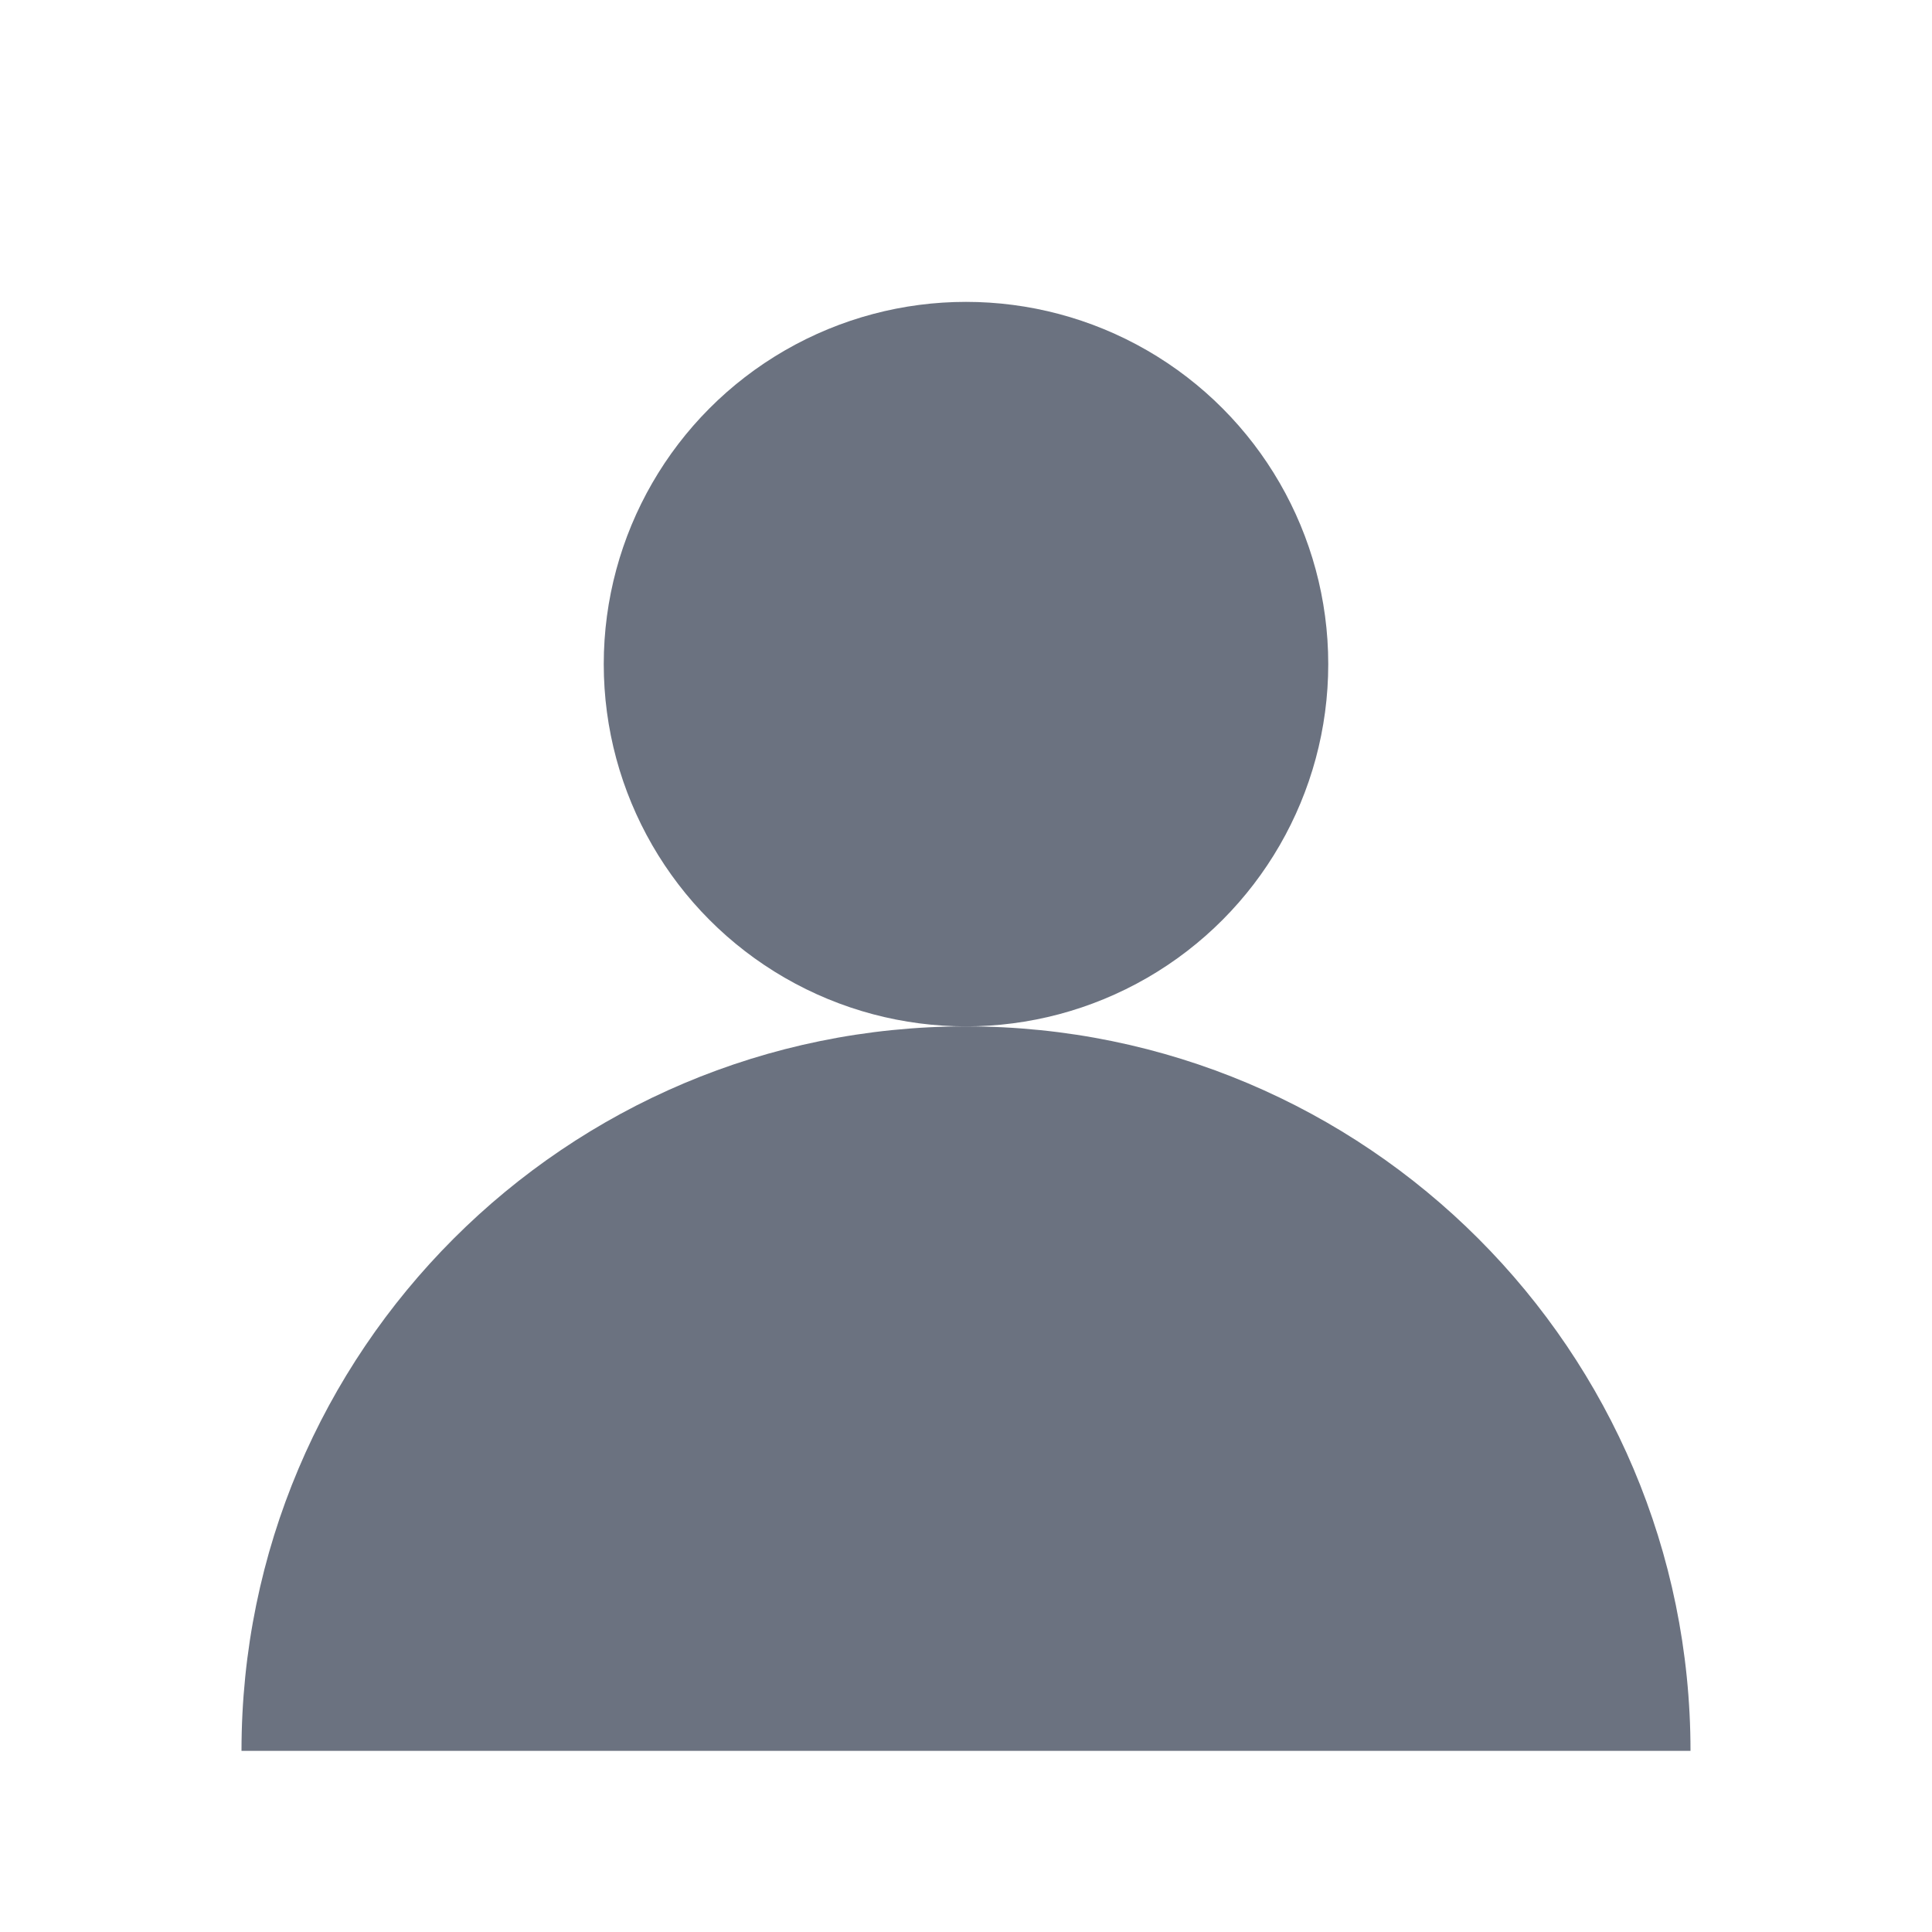
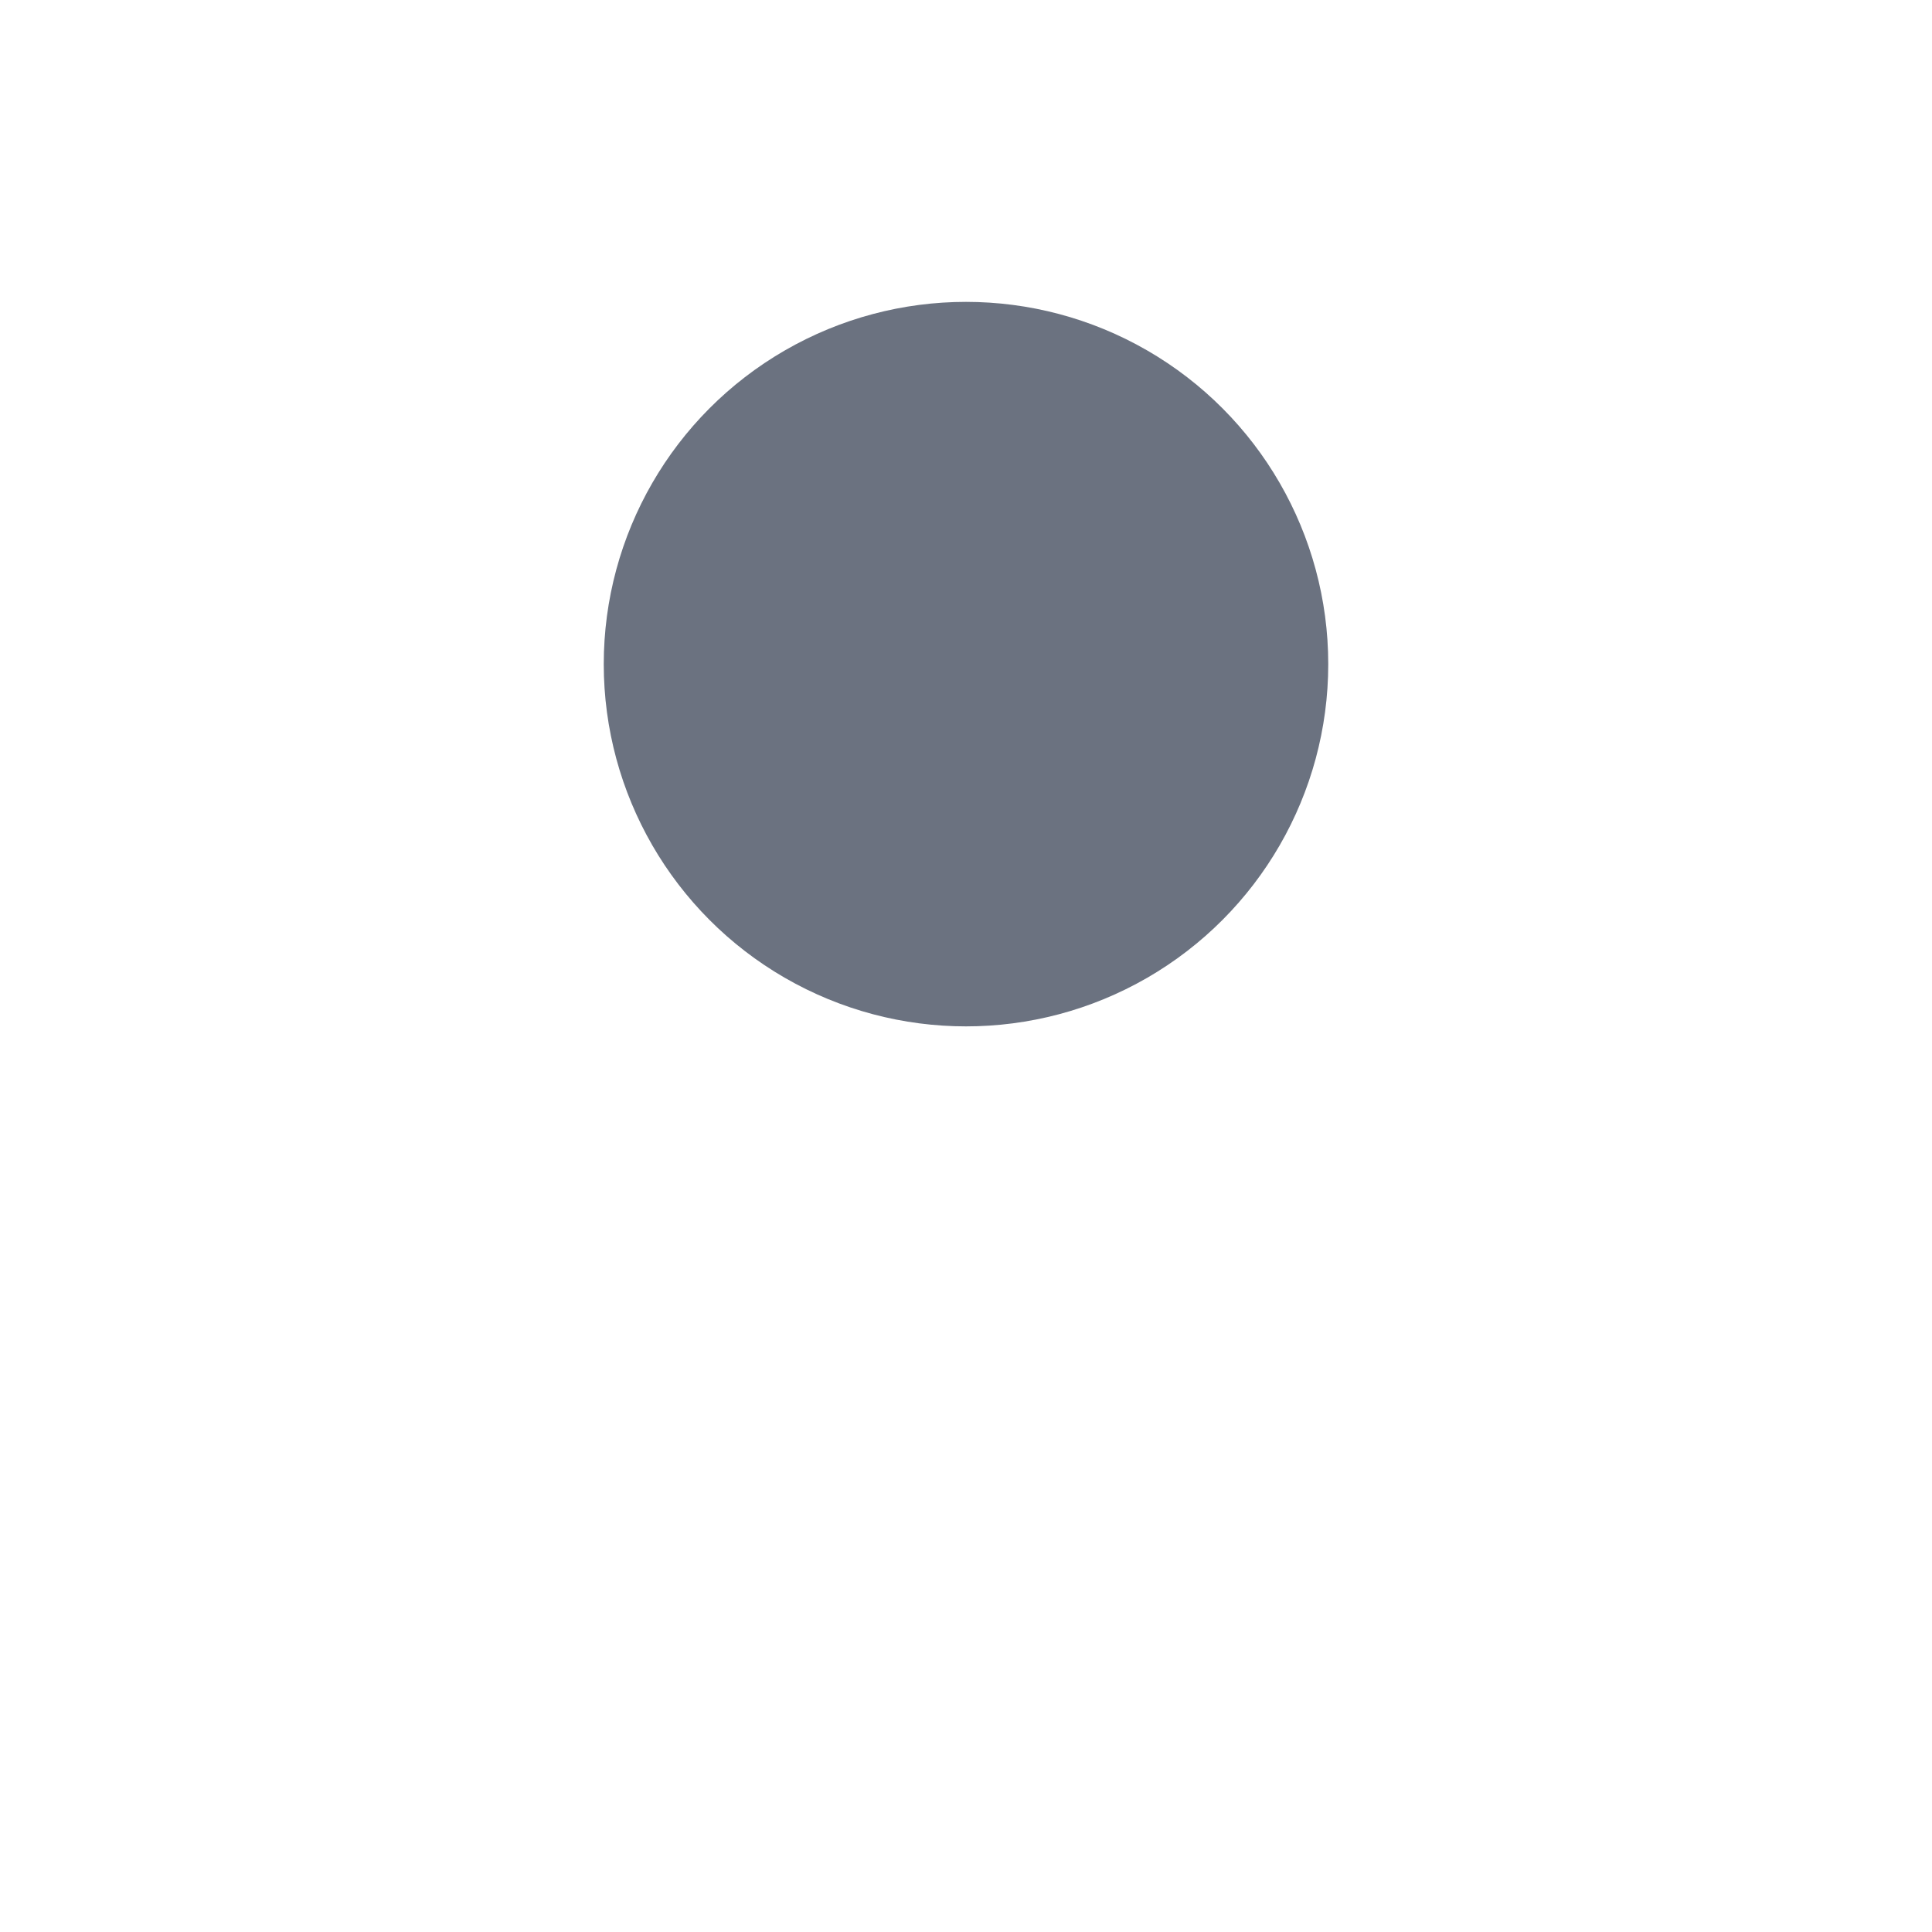
<svg xmlns="http://www.w3.org/2000/svg" viewBox="0 0 64 64" fill="none">
  <circle cx="32" cy="22" r="12" fill="#6b7280" />
-   <path d="M8 58c0-13.255 10.745-24 24-24s24 10.745 24 24" fill="#6b7280" />
</svg>